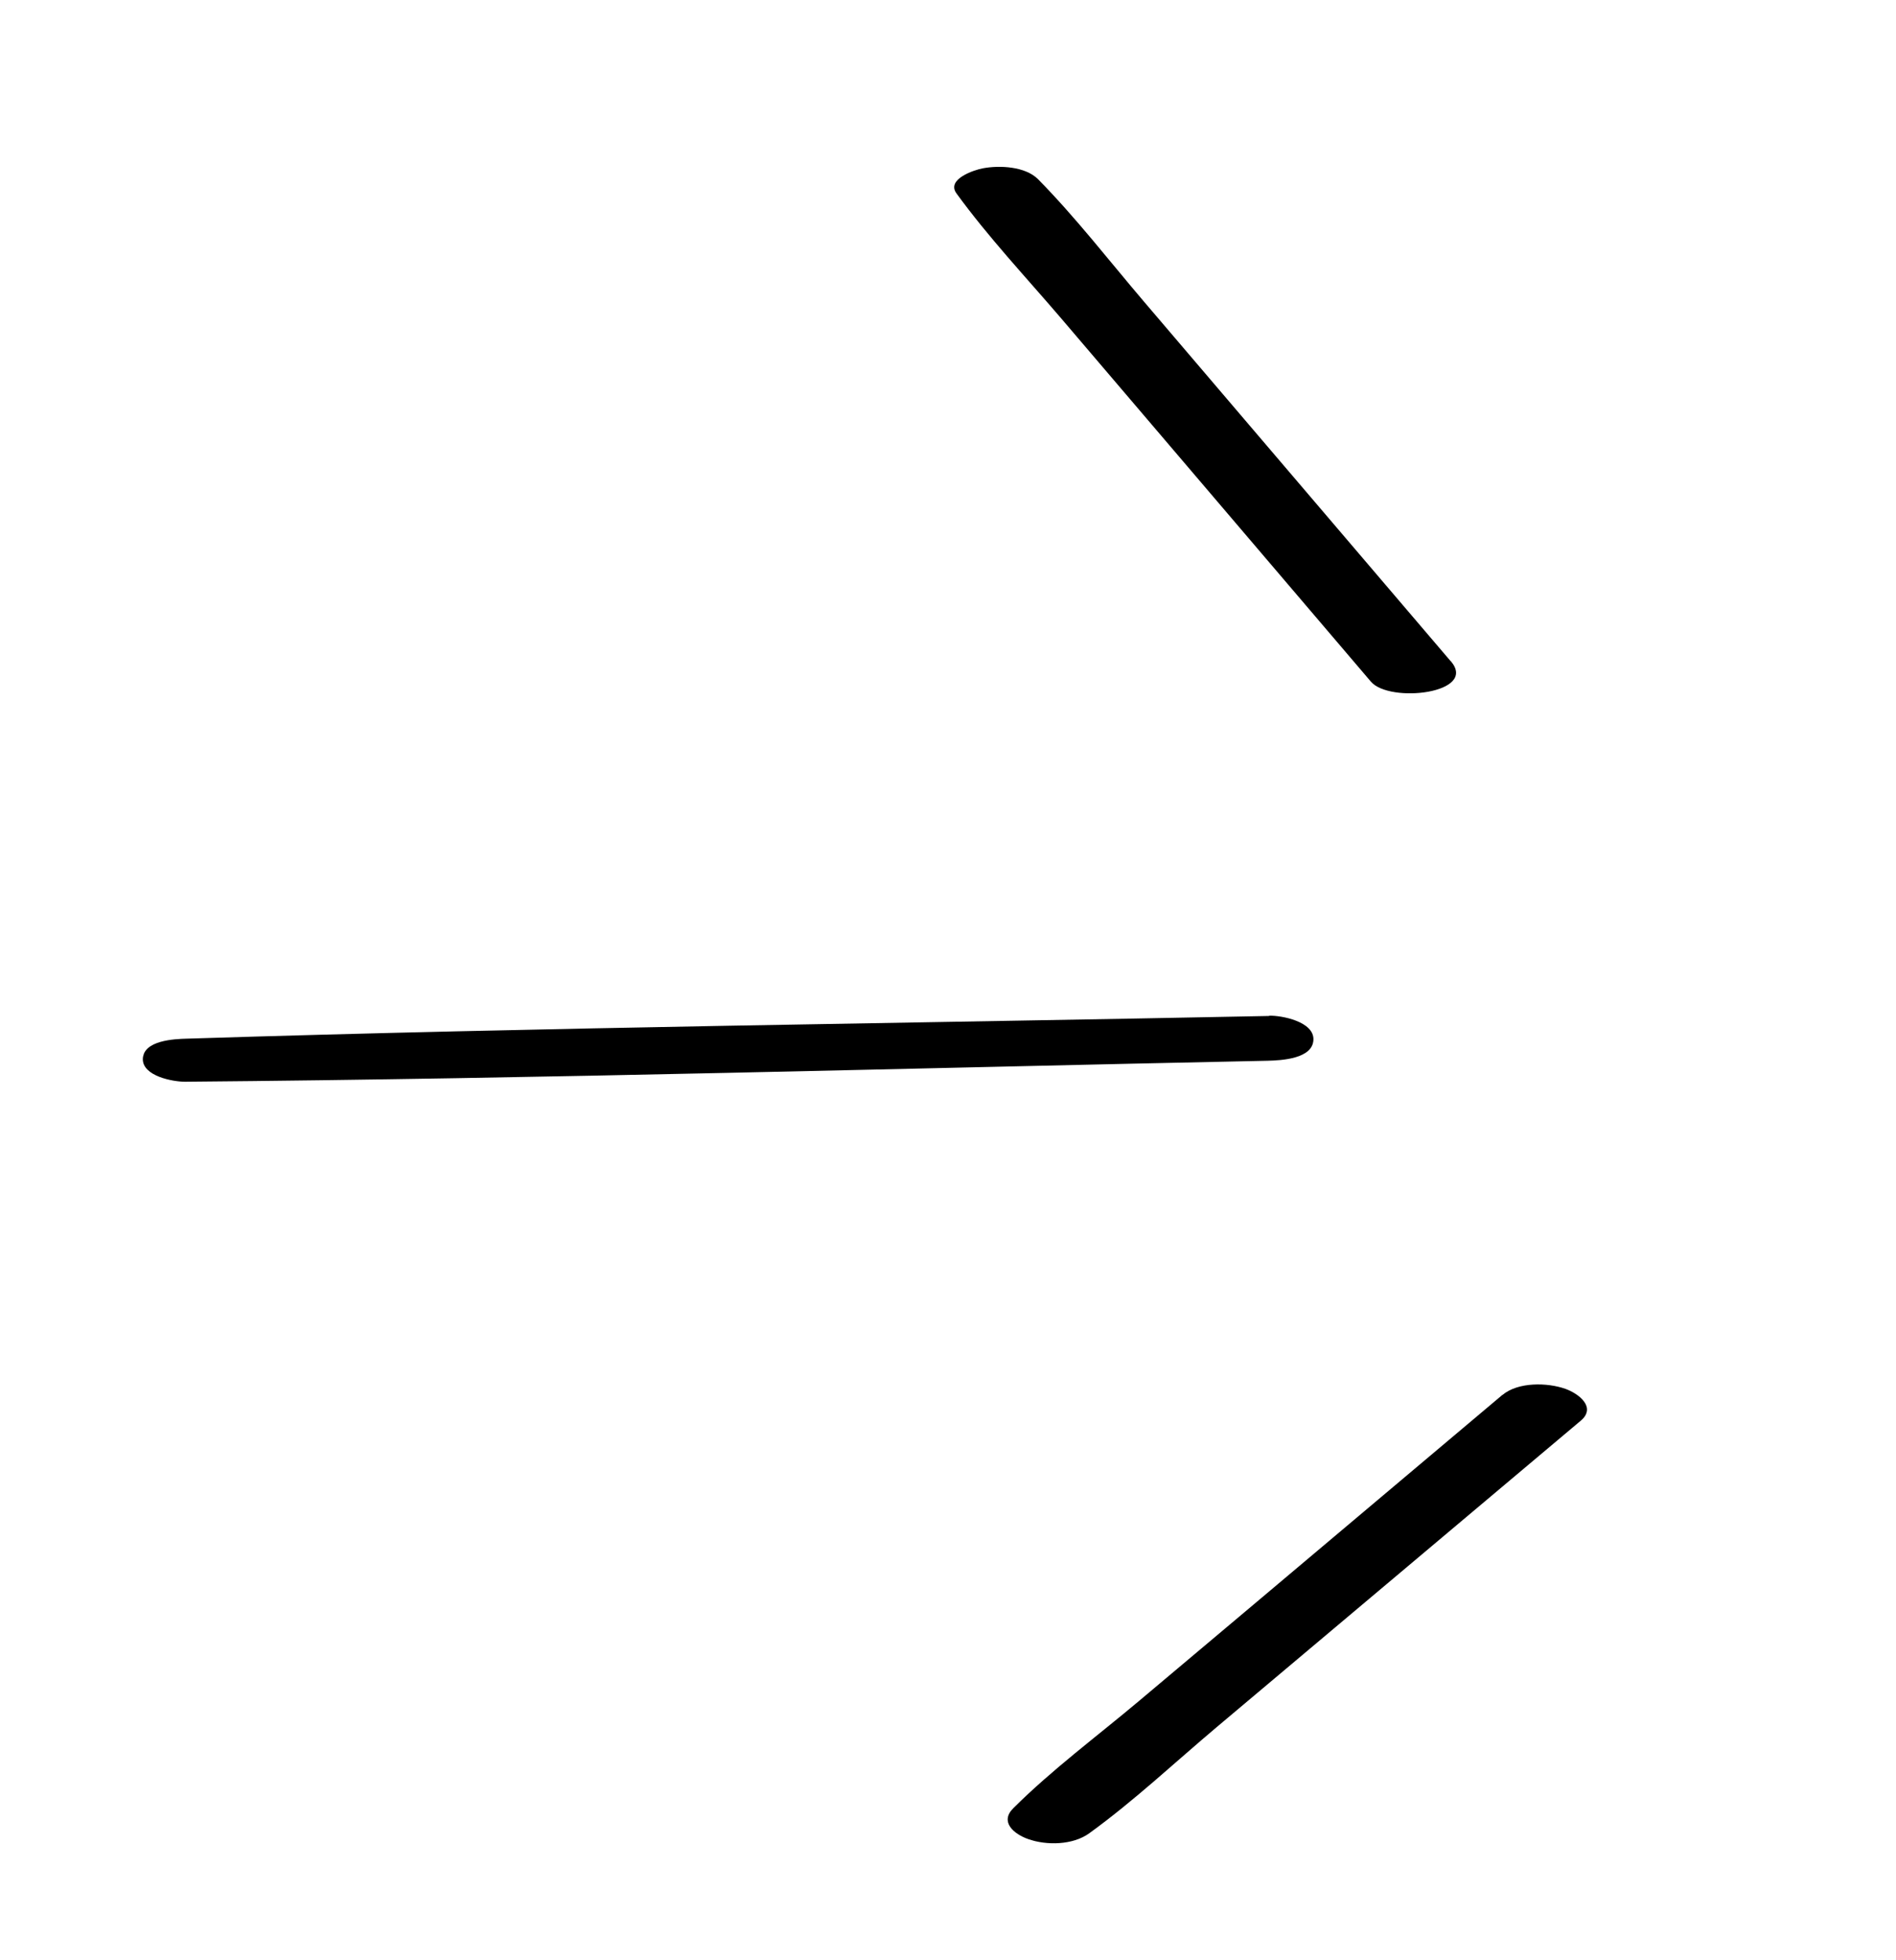
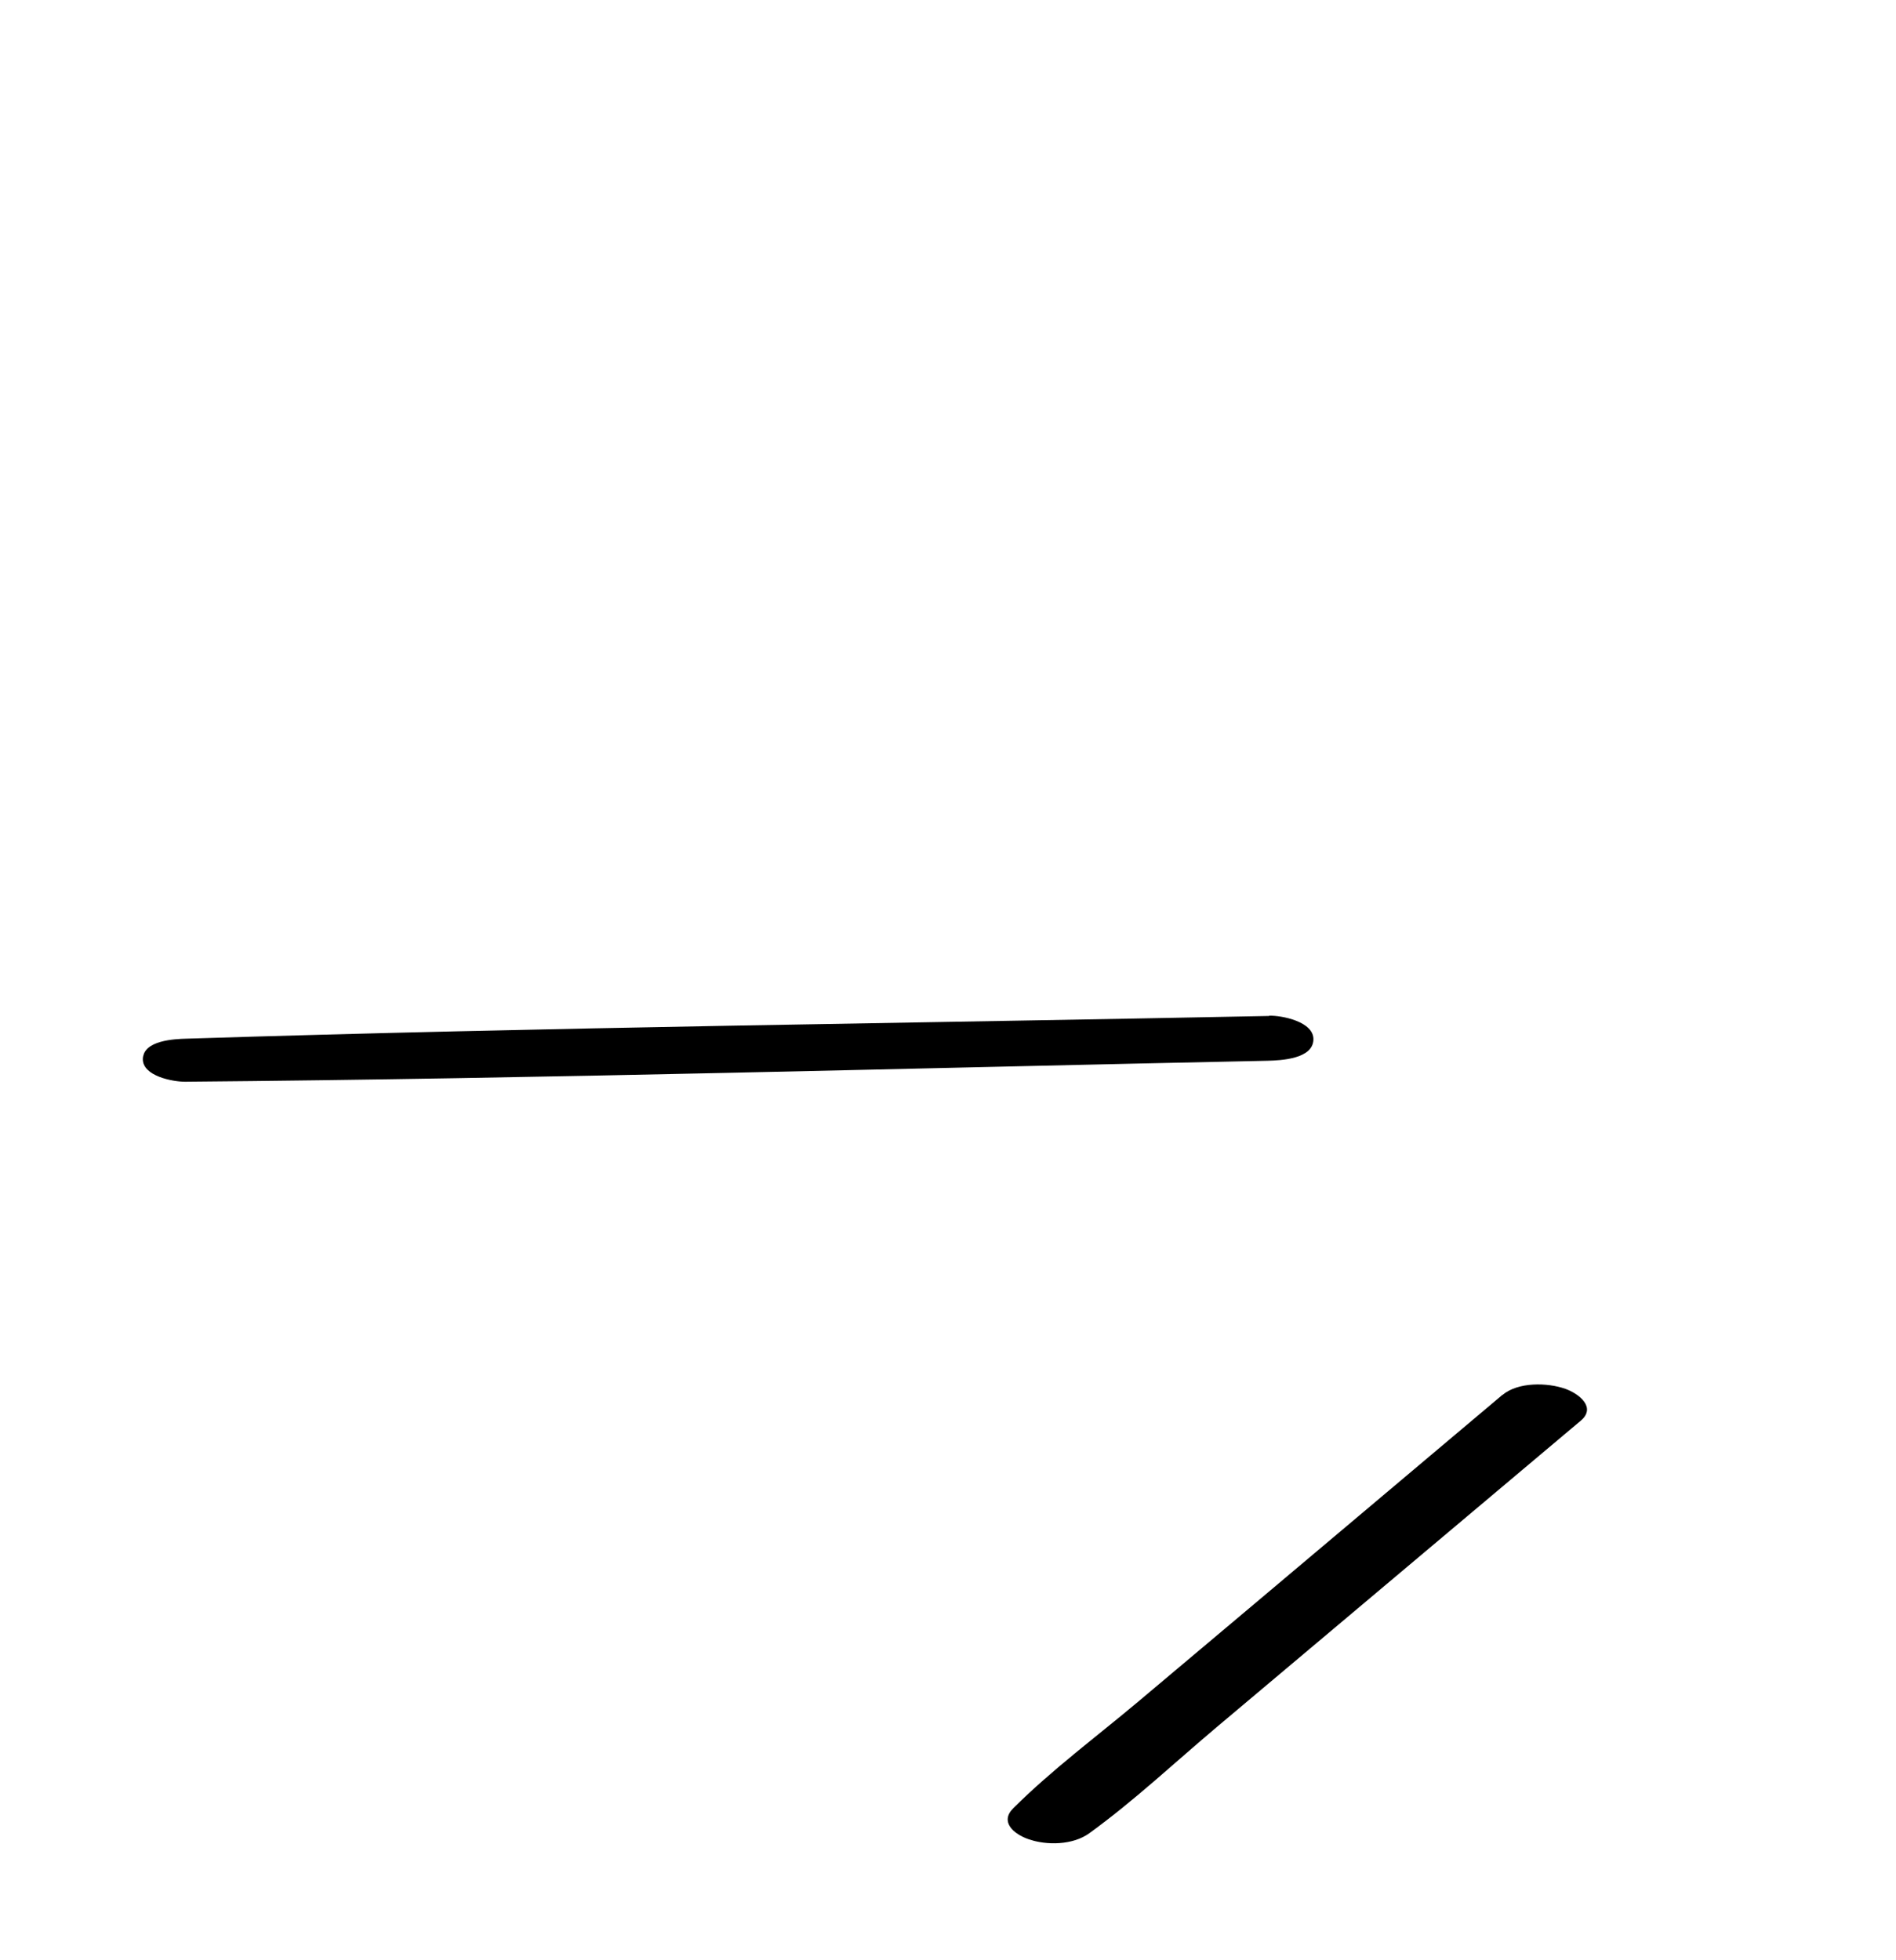
<svg xmlns="http://www.w3.org/2000/svg" width="149" height="154" viewBox="0 0 149 154" fill="none">
  <g clip-path="url(#clip0_215_55261)">
    <path d="M118.076 109.596L98.819 125.821L89.495 133.666C86.211 136.428 82.679 139.045 79.64 142.071C78.534 143.16 79.687 144.114 80.805 144.507C82.263 145.021 84.322 144.979 85.603 144.047C89.112 141.508 92.322 138.483 95.632 135.695L104.955 127.85L124.228 111.629C125.475 110.583 124.07 109.501 123.015 109.127C121.603 108.627 119.298 108.577 118.071 109.611L118.076 109.596Z" fill="black" />
    <path d="M99.747 79.829C71.398 80.403 43.026 80.712 14.679 81.613C13.692 81.638 11.286 81.746 11.224 83.188C11.181 84.567 13.626 85.005 14.557 84.997C42.91 84.751 71.264 83.937 99.618 83.348C100.658 83.322 103.167 83.211 103.217 81.697C103.274 80.27 100.708 79.779 99.736 79.809L99.747 79.829Z" fill="black" />
-     <path d="M114.002 51.951L97.836 33.004L89.887 23.684C87.154 20.477 84.529 17.079 81.577 14.081C80.564 13.066 78.544 12.982 77.25 13.223C76.576 13.344 74.343 14.072 75.168 15.2C77.662 18.627 80.607 21.761 83.357 24.973L91.306 34.293L107.735 53.561C109.203 55.281 116.168 54.486 114.018 51.956L114.002 51.951Z" fill="black" />
  </g>
  <defs>
    <clipPath id="clip0_215_55261">
      <rect width="116.662" height="125.294" fill="white" transform="translate(111.576 153.903) rotate(-163.019)" />
    </clipPath>
  </defs>
</svg>